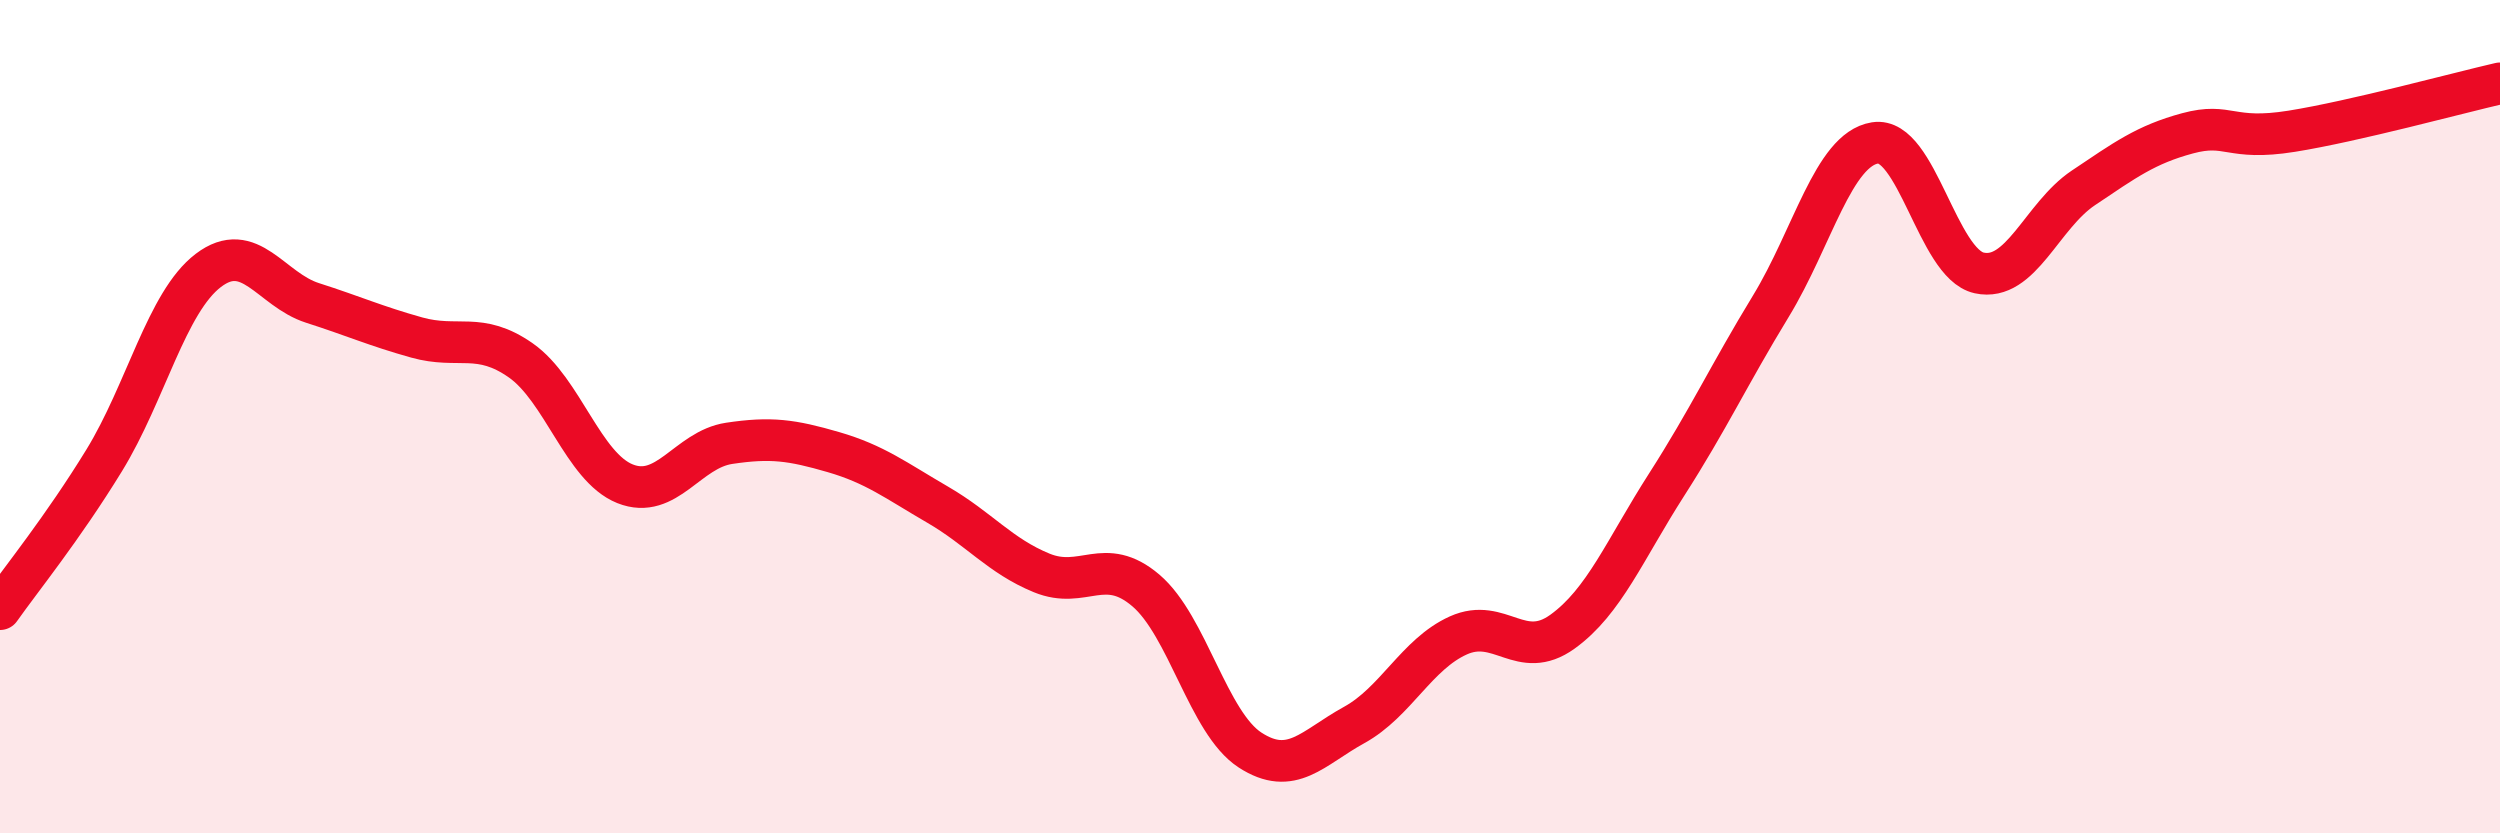
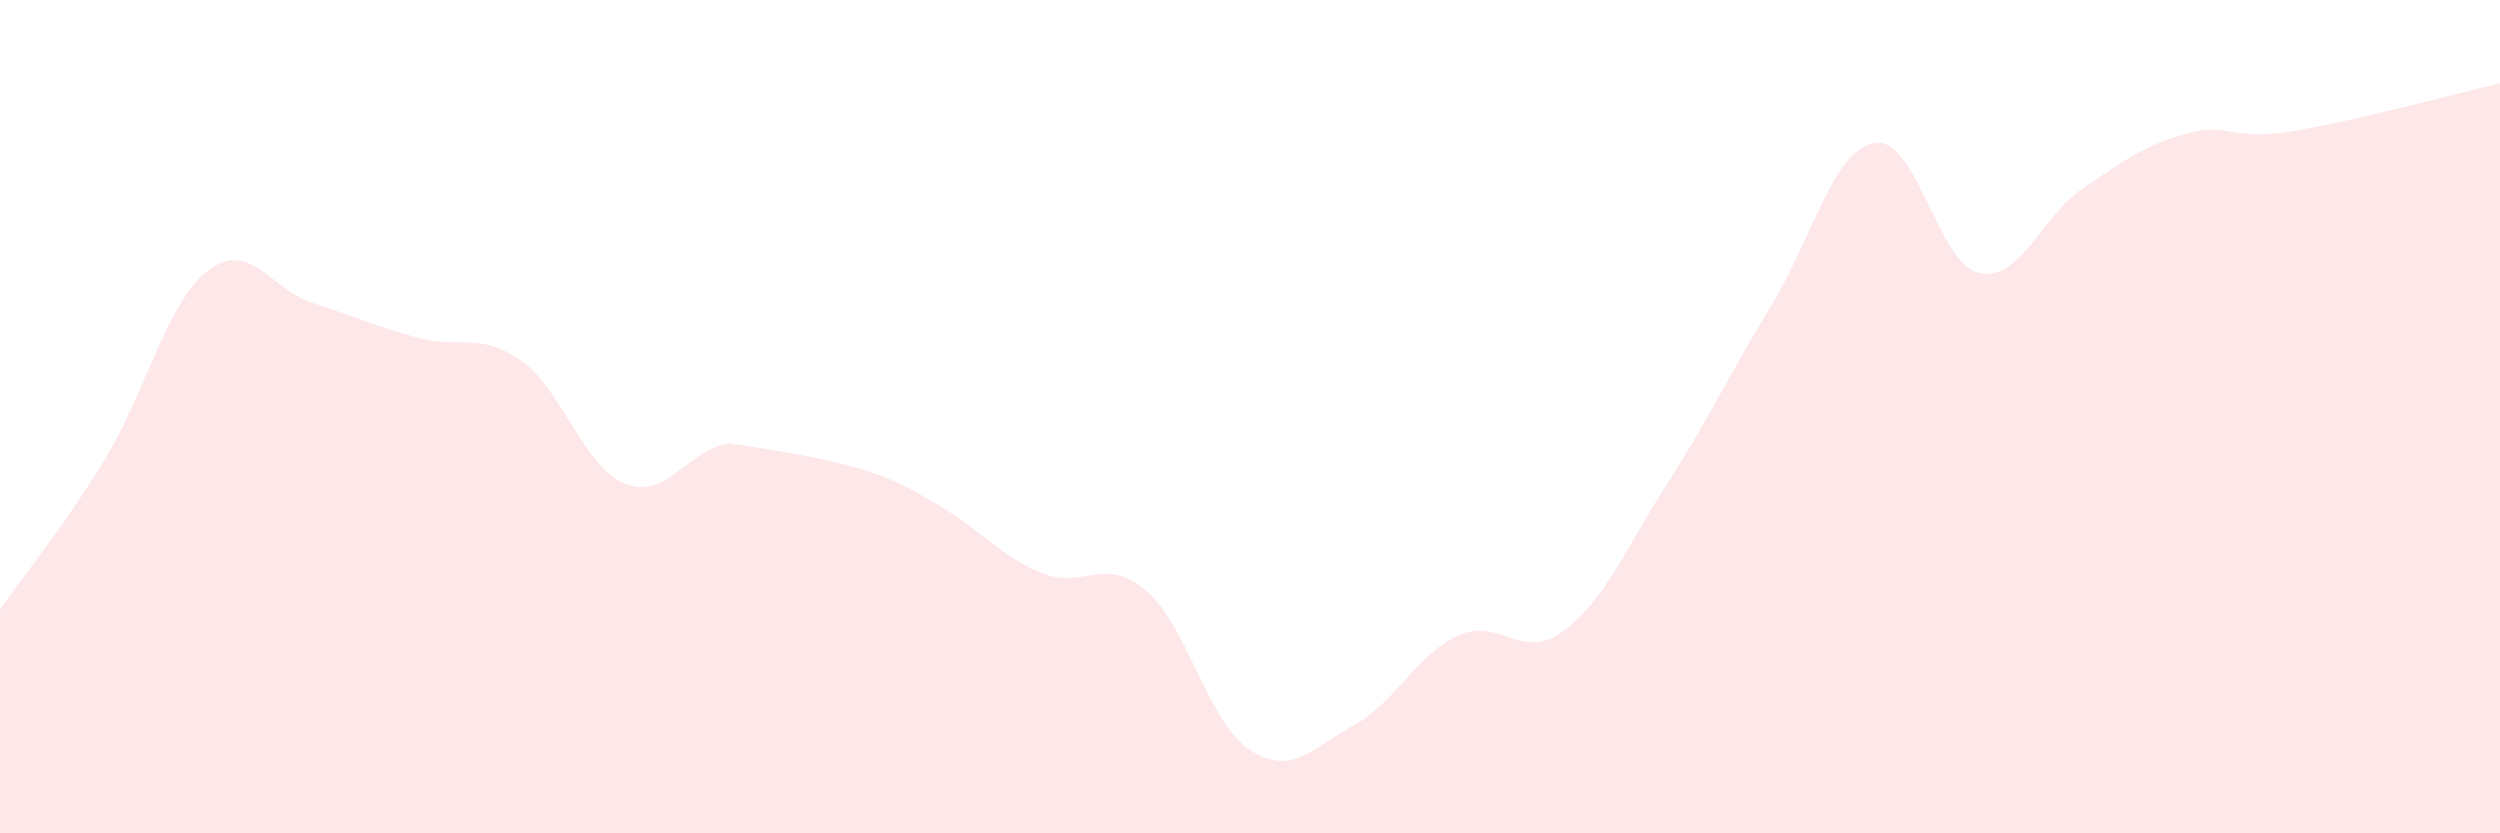
<svg xmlns="http://www.w3.org/2000/svg" width="60" height="20" viewBox="0 0 60 20">
-   <path d="M 0,14.62 C 0.5,13.91 1.5,12.68 2.5,11.05 C 3.5,9.42 4,7.25 5,6.49 C 6,5.73 6.5,6.95 7.5,7.27 C 8.5,7.59 9,7.82 10,8.1 C 11,8.38 11.5,7.95 12.5,8.65 C 13.5,9.35 14,11.21 15,11.61 C 16,12.01 16.5,10.79 17.5,10.64 C 18.5,10.49 19,10.56 20,10.85 C 21,11.14 21.5,11.53 22.5,12.11 C 23.5,12.69 24,13.34 25,13.75 C 26,14.16 26.5,13.32 27.5,14.17 C 28.5,15.02 29,17.35 30,18 C 31,18.65 31.5,17.95 32.5,17.4 C 33.5,16.85 34,15.7 35,15.25 C 36,14.8 36.5,15.88 37.5,15.16 C 38.5,14.44 39,13.19 40,11.63 C 41,10.07 41.5,8.99 42.5,7.35 C 43.5,5.71 44,3.59 45,3.43 C 46,3.27 46.5,6.33 47.5,6.55 C 48.5,6.77 49,5.18 50,4.51 C 51,3.84 51.5,3.47 52.5,3.2 C 53.5,2.93 53.5,3.39 55,3.15 C 56.5,2.91 59,2.23 60,2L60 20L0 20Z" fill="#EB0A25" opacity="0.1" stroke-linecap="round" stroke-linejoin="round" />
-   <path d="M 0,14.62 C 0.5,13.91 1.5,12.68 2.5,11.05 C 3.5,9.42 4,7.25 5,6.49 C 6,5.73 6.5,6.95 7.5,7.27 C 8.5,7.59 9,7.82 10,8.1 C 11,8.38 11.5,7.95 12.5,8.65 C 13.5,9.35 14,11.21 15,11.61 C 16,12.01 16.5,10.79 17.5,10.64 C 18.5,10.49 19,10.56 20,10.85 C 21,11.14 21.5,11.53 22.5,12.11 C 23.5,12.69 24,13.34 25,13.75 C 26,14.16 26.5,13.32 27.5,14.17 C 28.5,15.02 29,17.35 30,18 C 31,18.65 31.5,17.95 32.5,17.4 C 33.5,16.85 34,15.7 35,15.25 C 36,14.8 36.5,15.88 37.5,15.16 C 38.5,14.44 39,13.19 40,11.63 C 41,10.07 41.5,8.99 42.5,7.35 C 43.5,5.71 44,3.59 45,3.43 C 46,3.27 46.5,6.33 47.5,6.55 C 48.5,6.77 49,5.18 50,4.51 C 51,3.84 51.5,3.47 52.5,3.2 C 53.5,2.93 53.5,3.39 55,3.15 C 56.5,2.91 59,2.23 60,2" stroke="#EB0A25" stroke-width="1" fill="none" stroke-linecap="round" stroke-linejoin="round" />
+   <path d="M 0,14.62 C 0.5,13.91 1.5,12.68 2.5,11.05 C 3.5,9.42 4,7.25 5,6.49 C 6,5.73 6.5,6.95 7.5,7.27 C 8.5,7.59 9,7.82 10,8.1 C 11,8.38 11.5,7.95 12.5,8.65 C 13.5,9.35 14,11.21 15,11.61 C 16,12.01 16.5,10.79 17.5,10.64 C 21,11.14 21.5,11.53 22.5,12.11 C 23.5,12.69 24,13.34 25,13.75 C 26,14.16 26.5,13.32 27.5,14.17 C 28.5,15.02 29,17.35 30,18 C 31,18.65 31.5,17.95 32.5,17.4 C 33.5,16.85 34,15.7 35,15.25 C 36,14.8 36.5,15.88 37.5,15.16 C 38.5,14.44 39,13.19 40,11.63 C 41,10.07 41.5,8.99 42.5,7.35 C 43.5,5.71 44,3.59 45,3.43 C 46,3.27 46.5,6.33 47.5,6.55 C 48.5,6.77 49,5.18 50,4.51 C 51,3.84 51.5,3.47 52.5,3.2 C 53.5,2.93 53.5,3.39 55,3.15 C 56.5,2.91 59,2.23 60,2L60 20L0 20Z" fill="#EB0A25" opacity="0.1" stroke-linecap="round" stroke-linejoin="round" />
</svg>